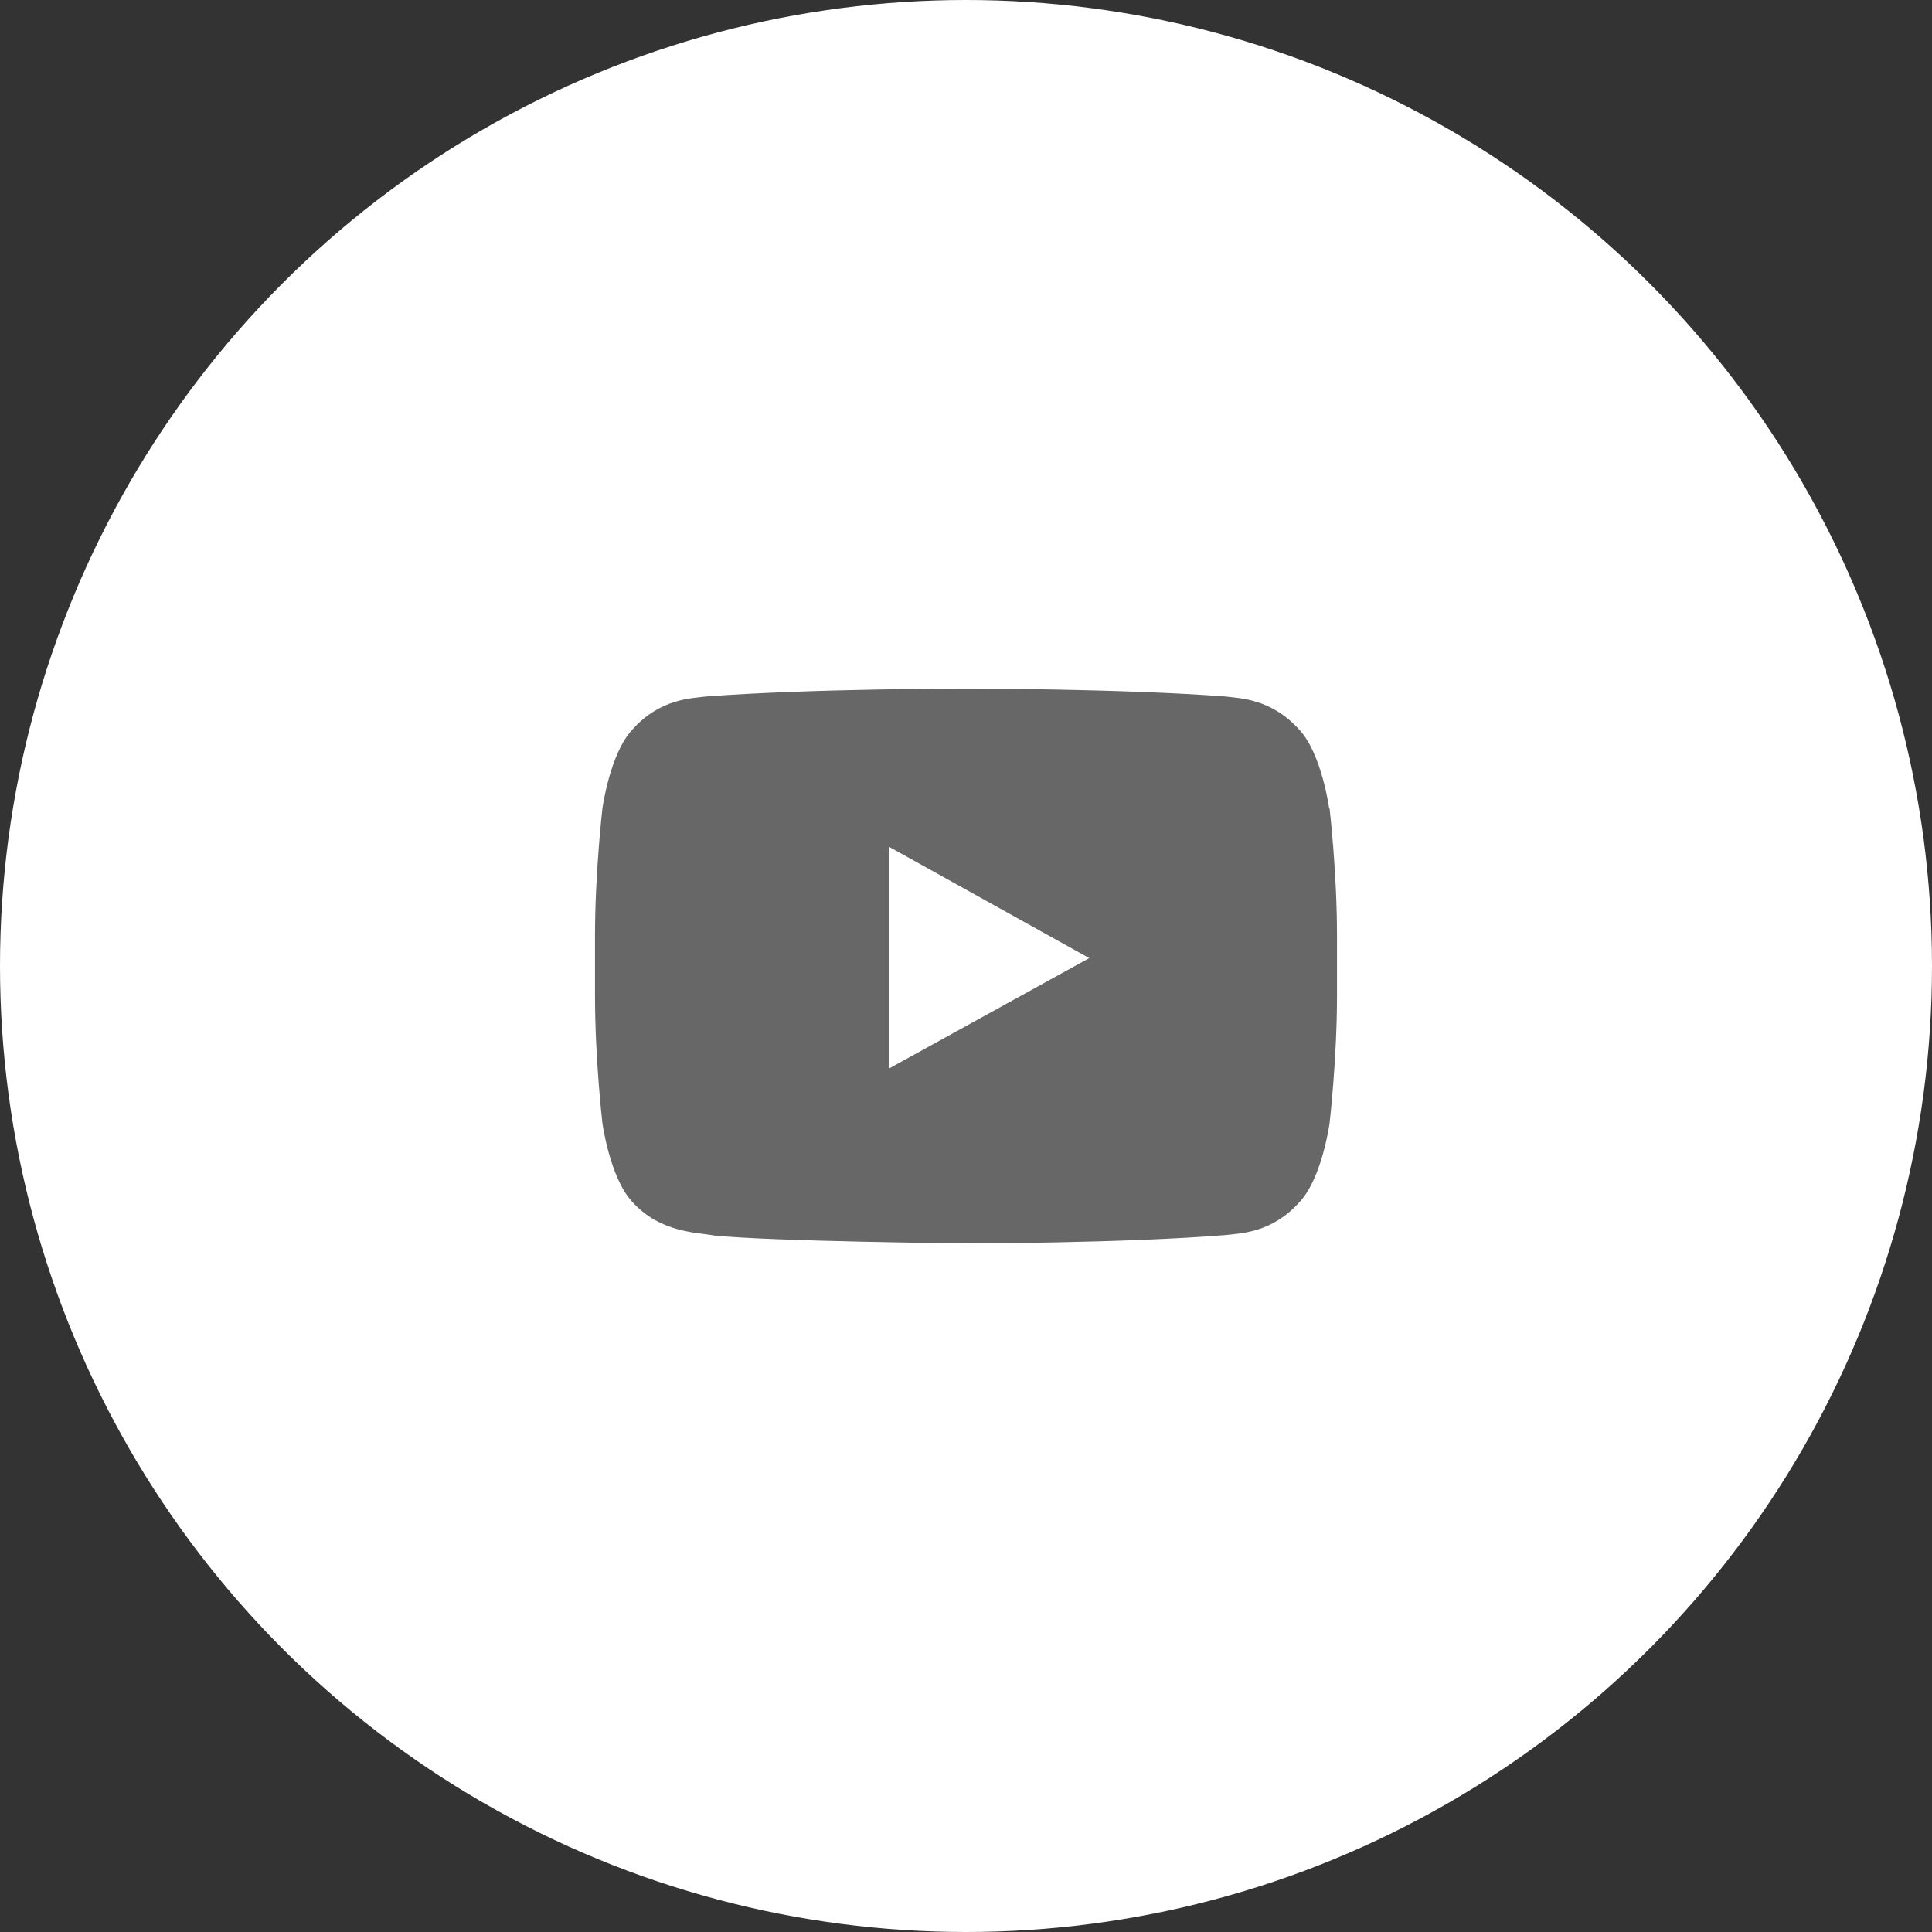
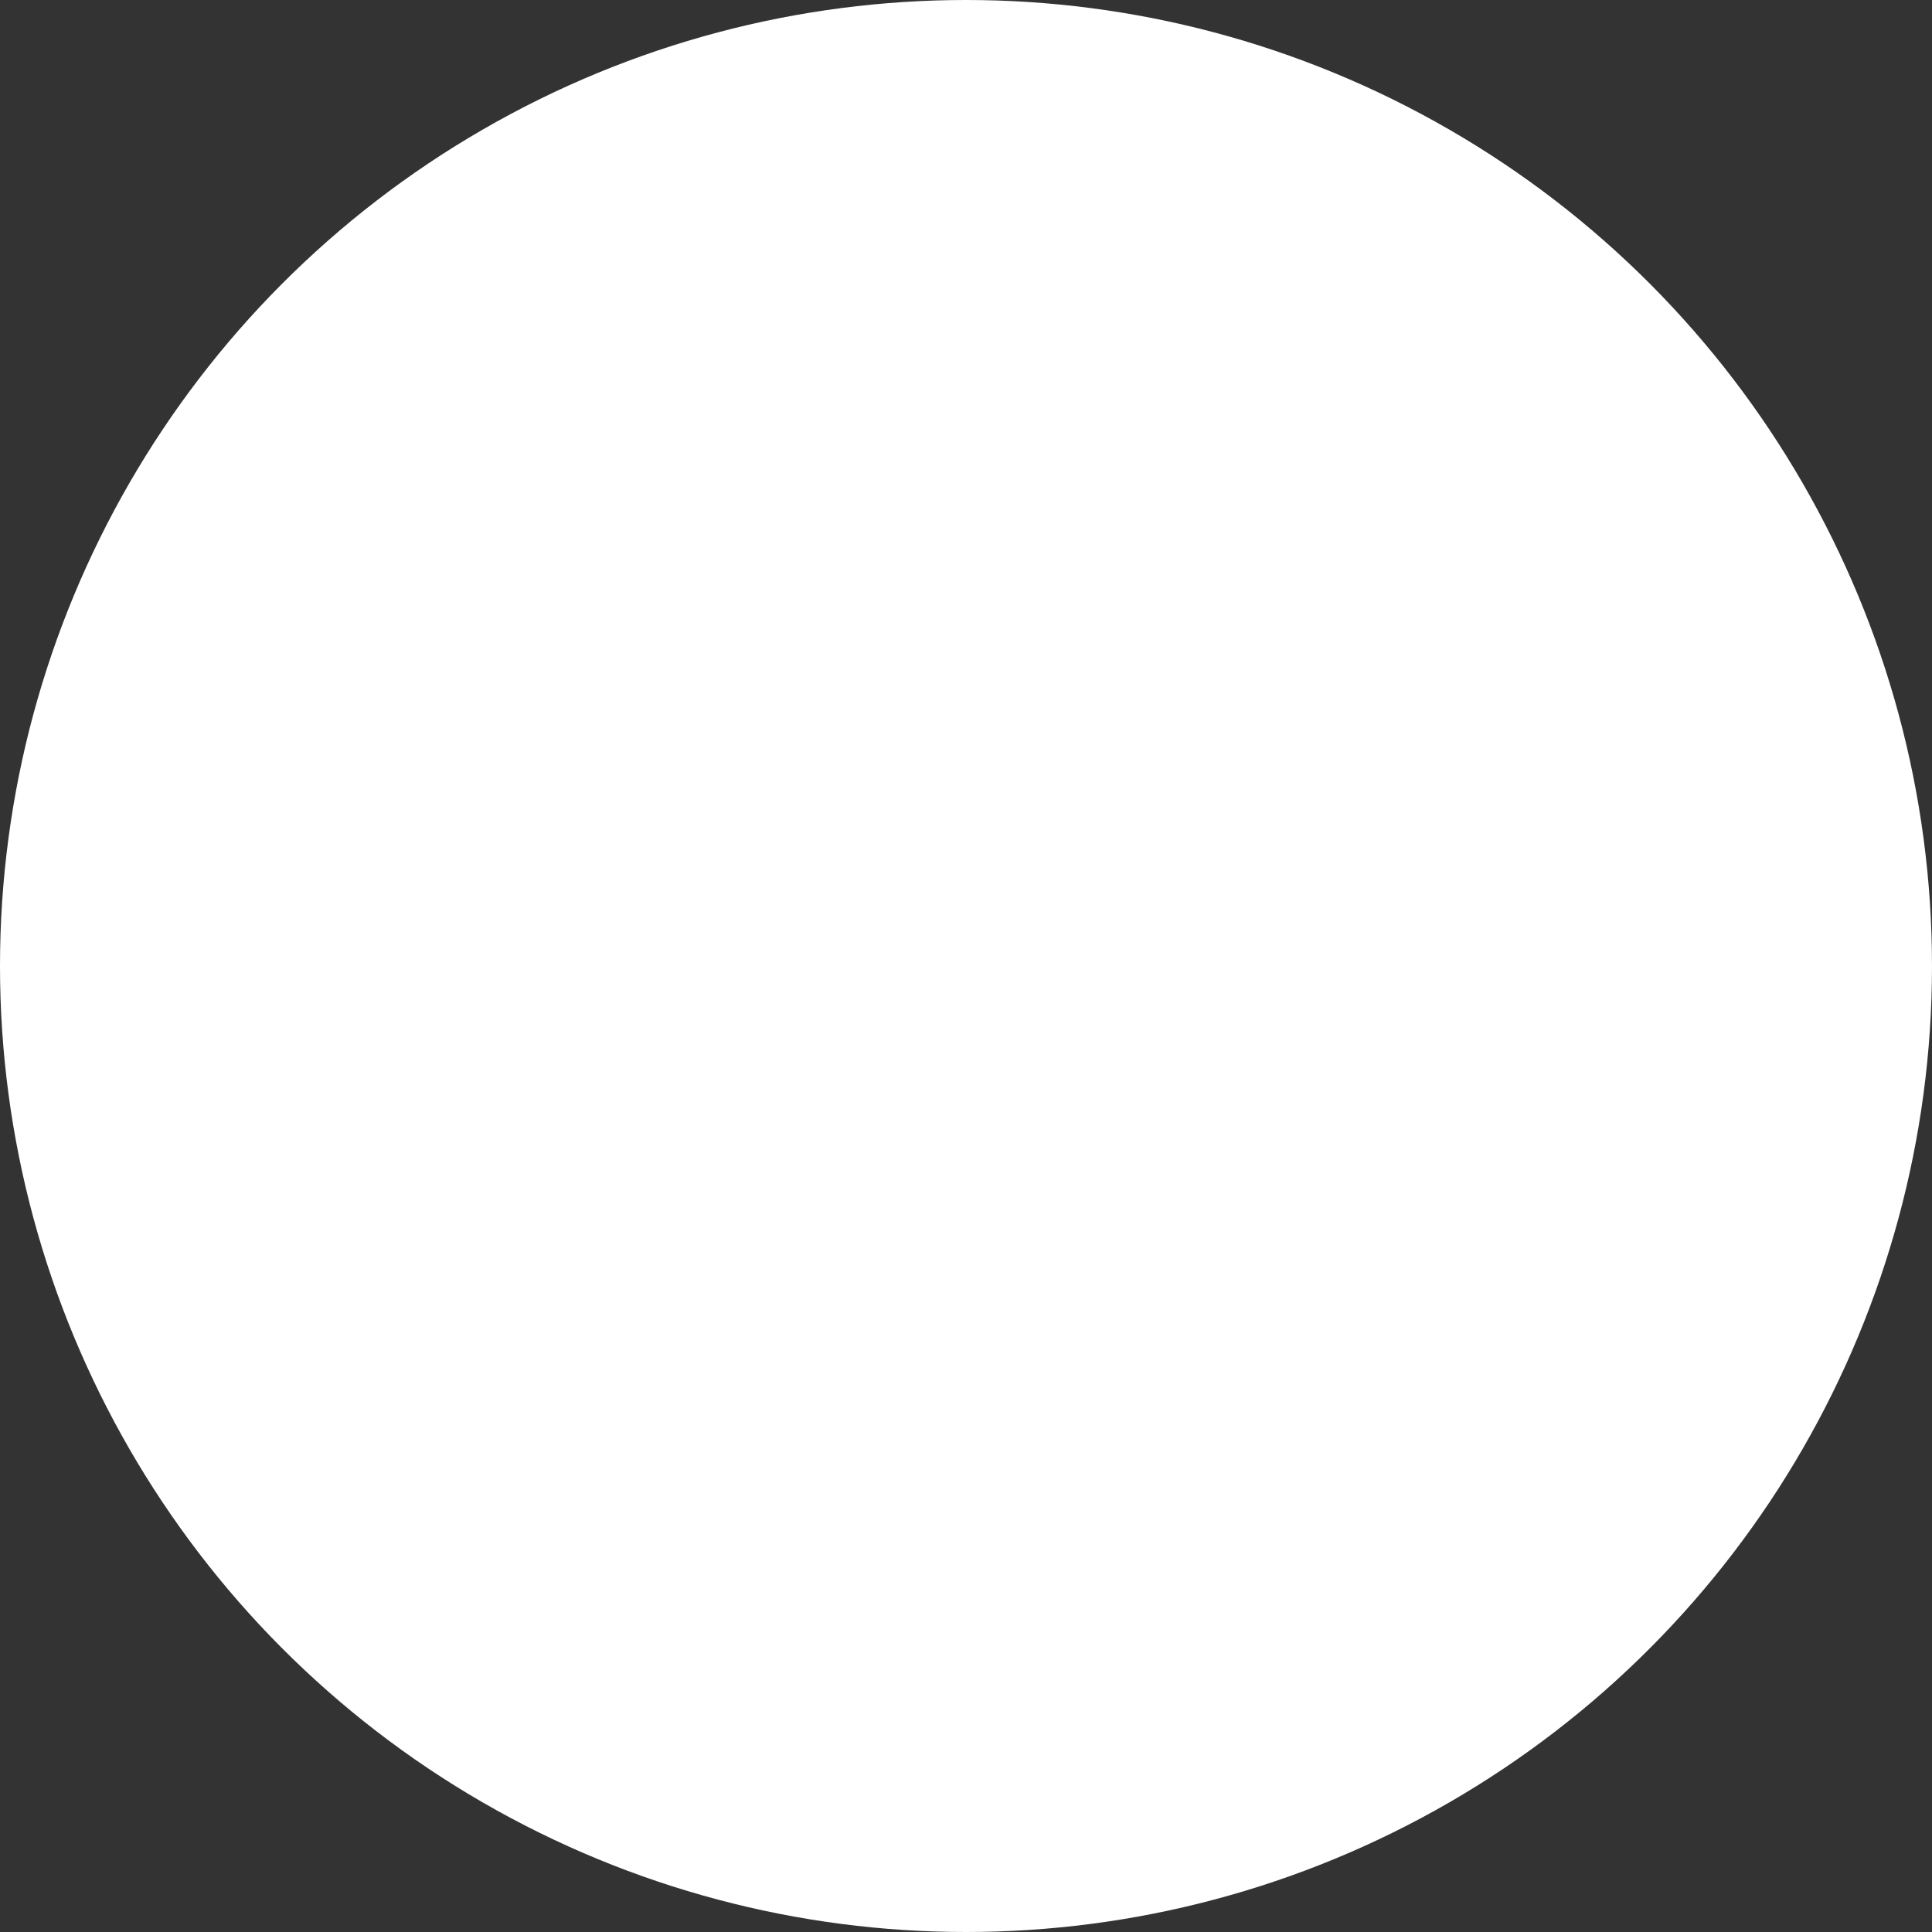
<svg xmlns="http://www.w3.org/2000/svg" width="34" height="34" viewBox="0 0 34 34" fill="none">
  <rect x="0" y="0" width="34" height="34" fill="#333333" stroke="none" />
  <circle cx="17" cy="17" r="17" fill="white" />
-   <path d="M23.391 14.224C23.391 14.224 23.26 13.269 22.869 12.845C22.37 12.29 21.817 12.29 21.564 12.257C19.737 12.118 16.996 12.118 16.996 12.118C16.996 12.118 14.256 12.118 12.429 12.257C12.175 12.29 11.615 12.29 11.124 12.845C10.732 13.269 10.602 14.224 10.602 14.224C10.602 14.224 10.471 15.351 10.471 16.47V17.523C10.471 18.649 10.602 19.768 10.602 19.768C10.602 19.768 10.732 20.723 11.124 21.147C11.623 21.703 12.275 21.686 12.567 21.743C13.611 21.849 17.004 21.882 17.004 21.882C17.004 21.882 19.744 21.882 21.571 21.735C21.825 21.703 22.385 21.703 22.876 21.147C23.268 20.723 23.398 19.768 23.398 19.768C23.398 19.768 23.529 18.641 23.529 17.523V16.47C23.529 15.343 23.398 14.224 23.398 14.224H23.391ZM15.645 18.804V14.902L19.169 16.861L15.645 18.804Z" fill="#676767" />
</svg>